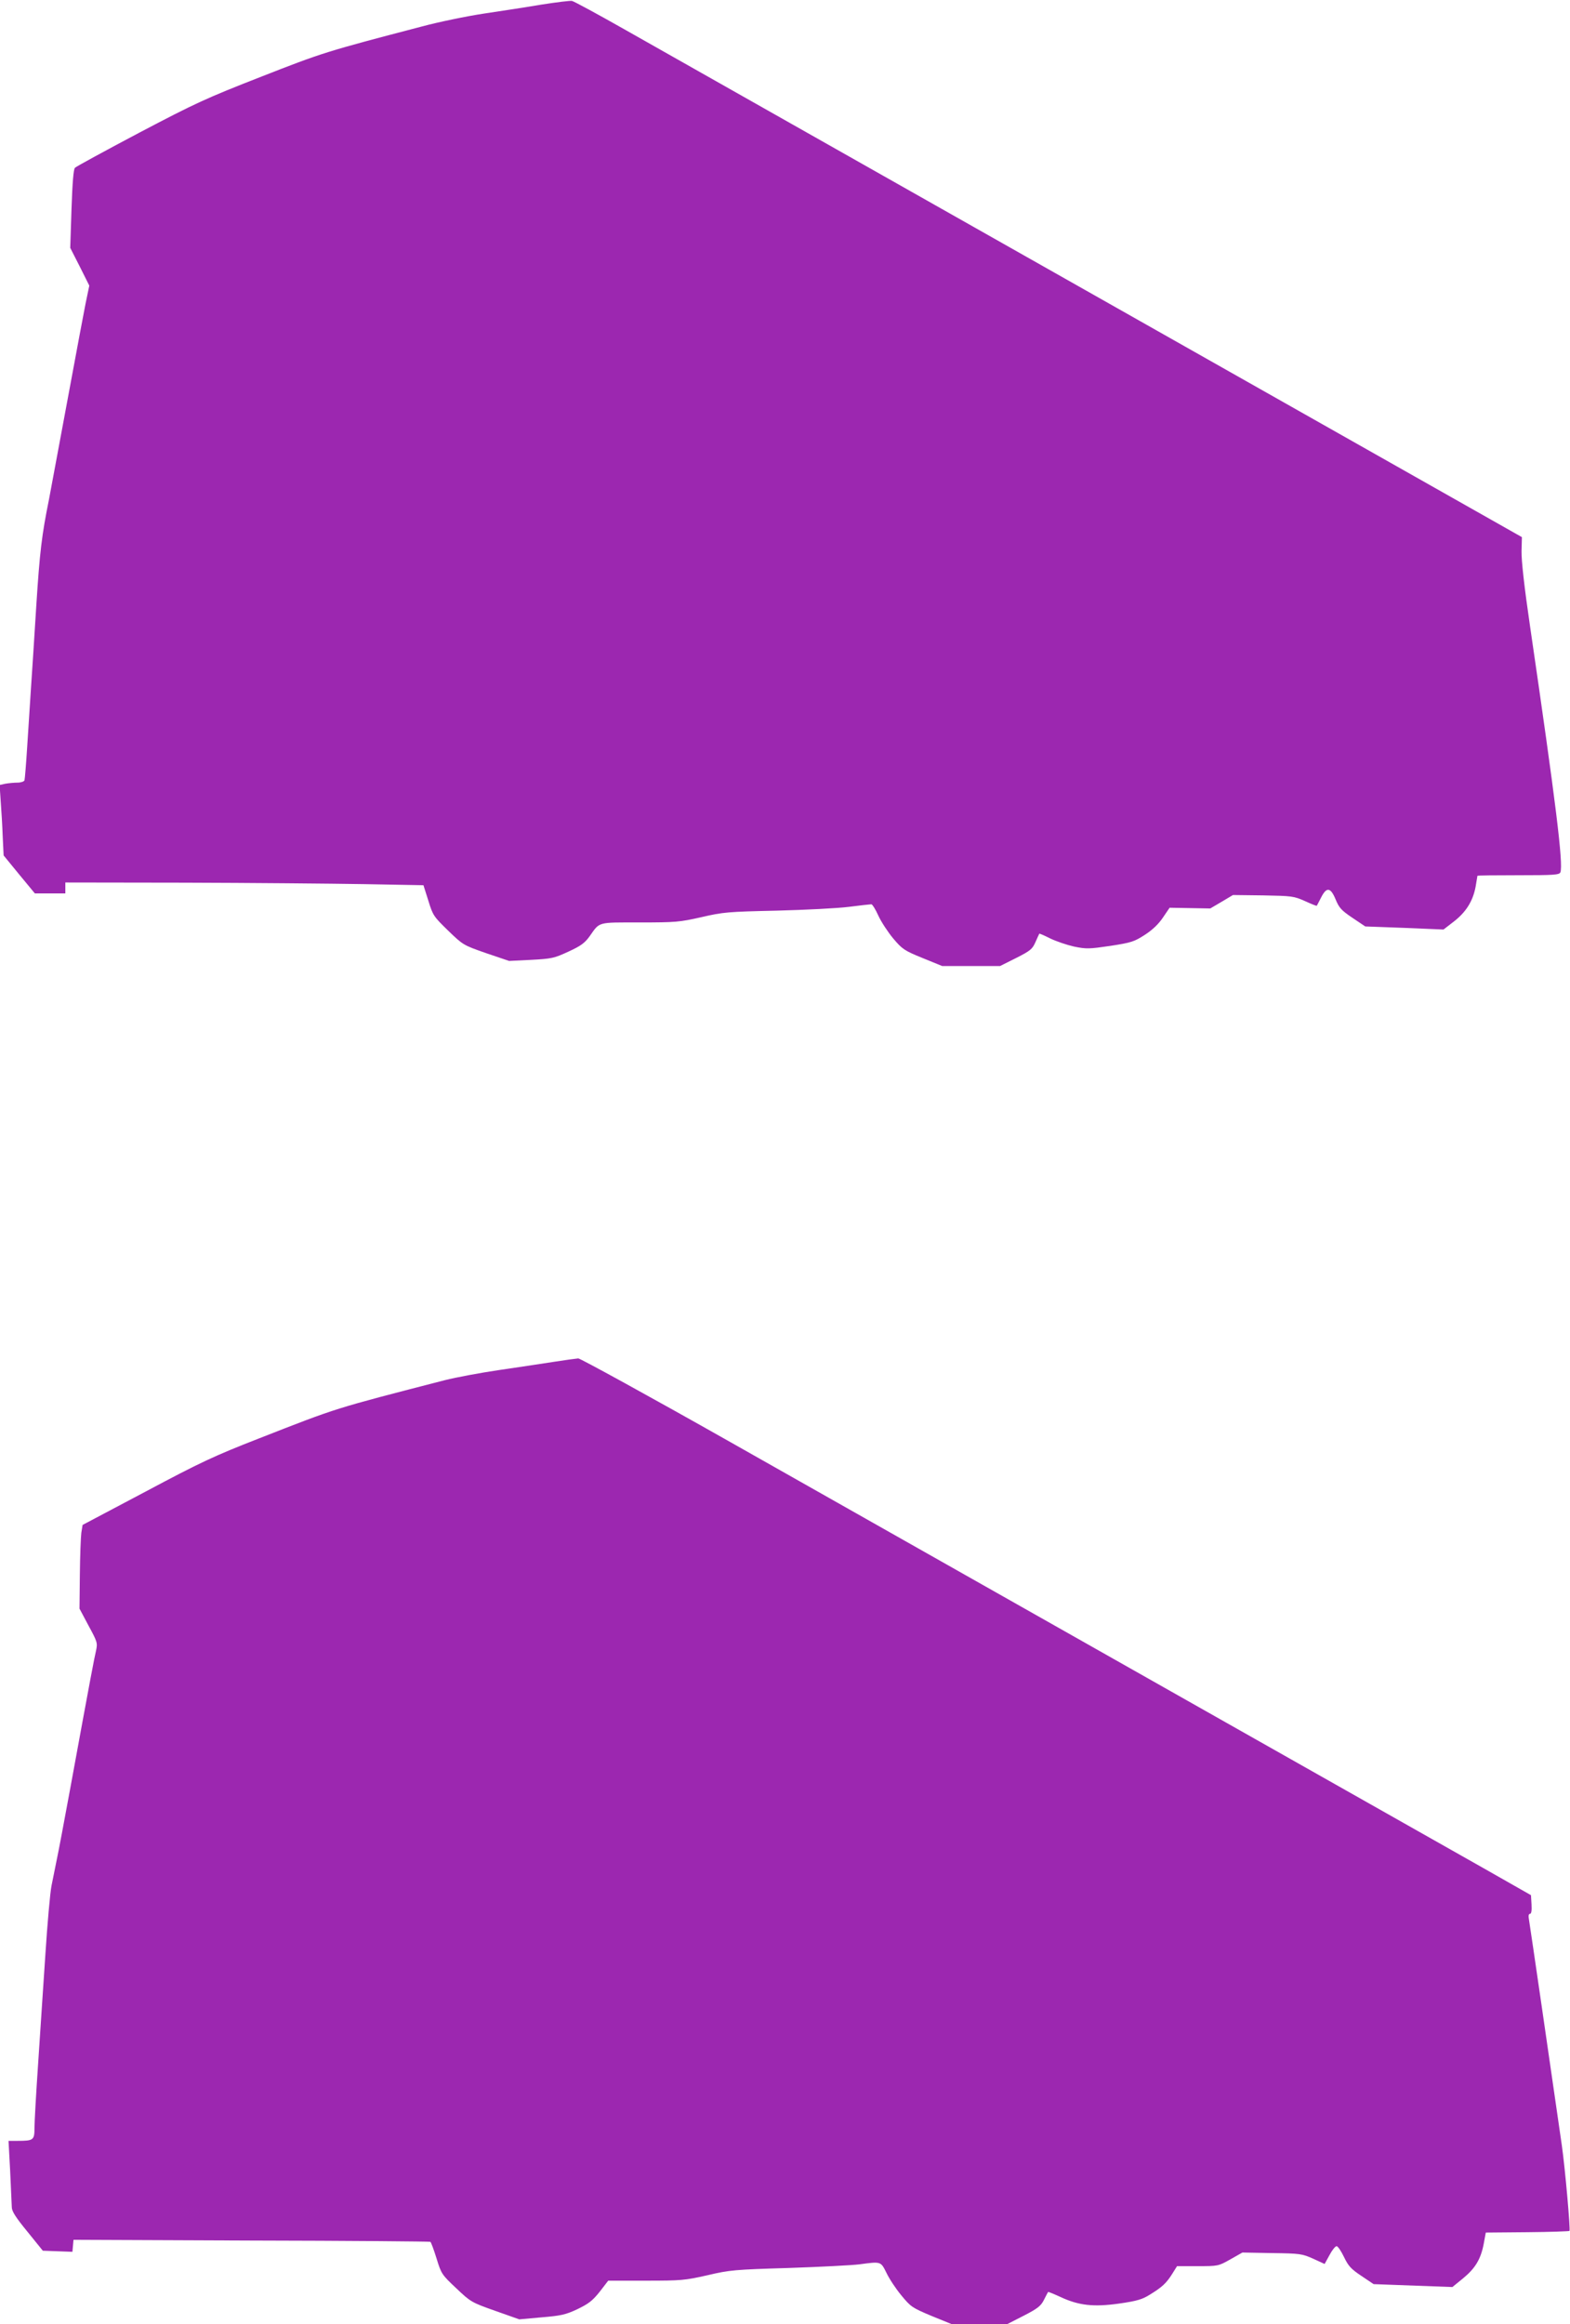
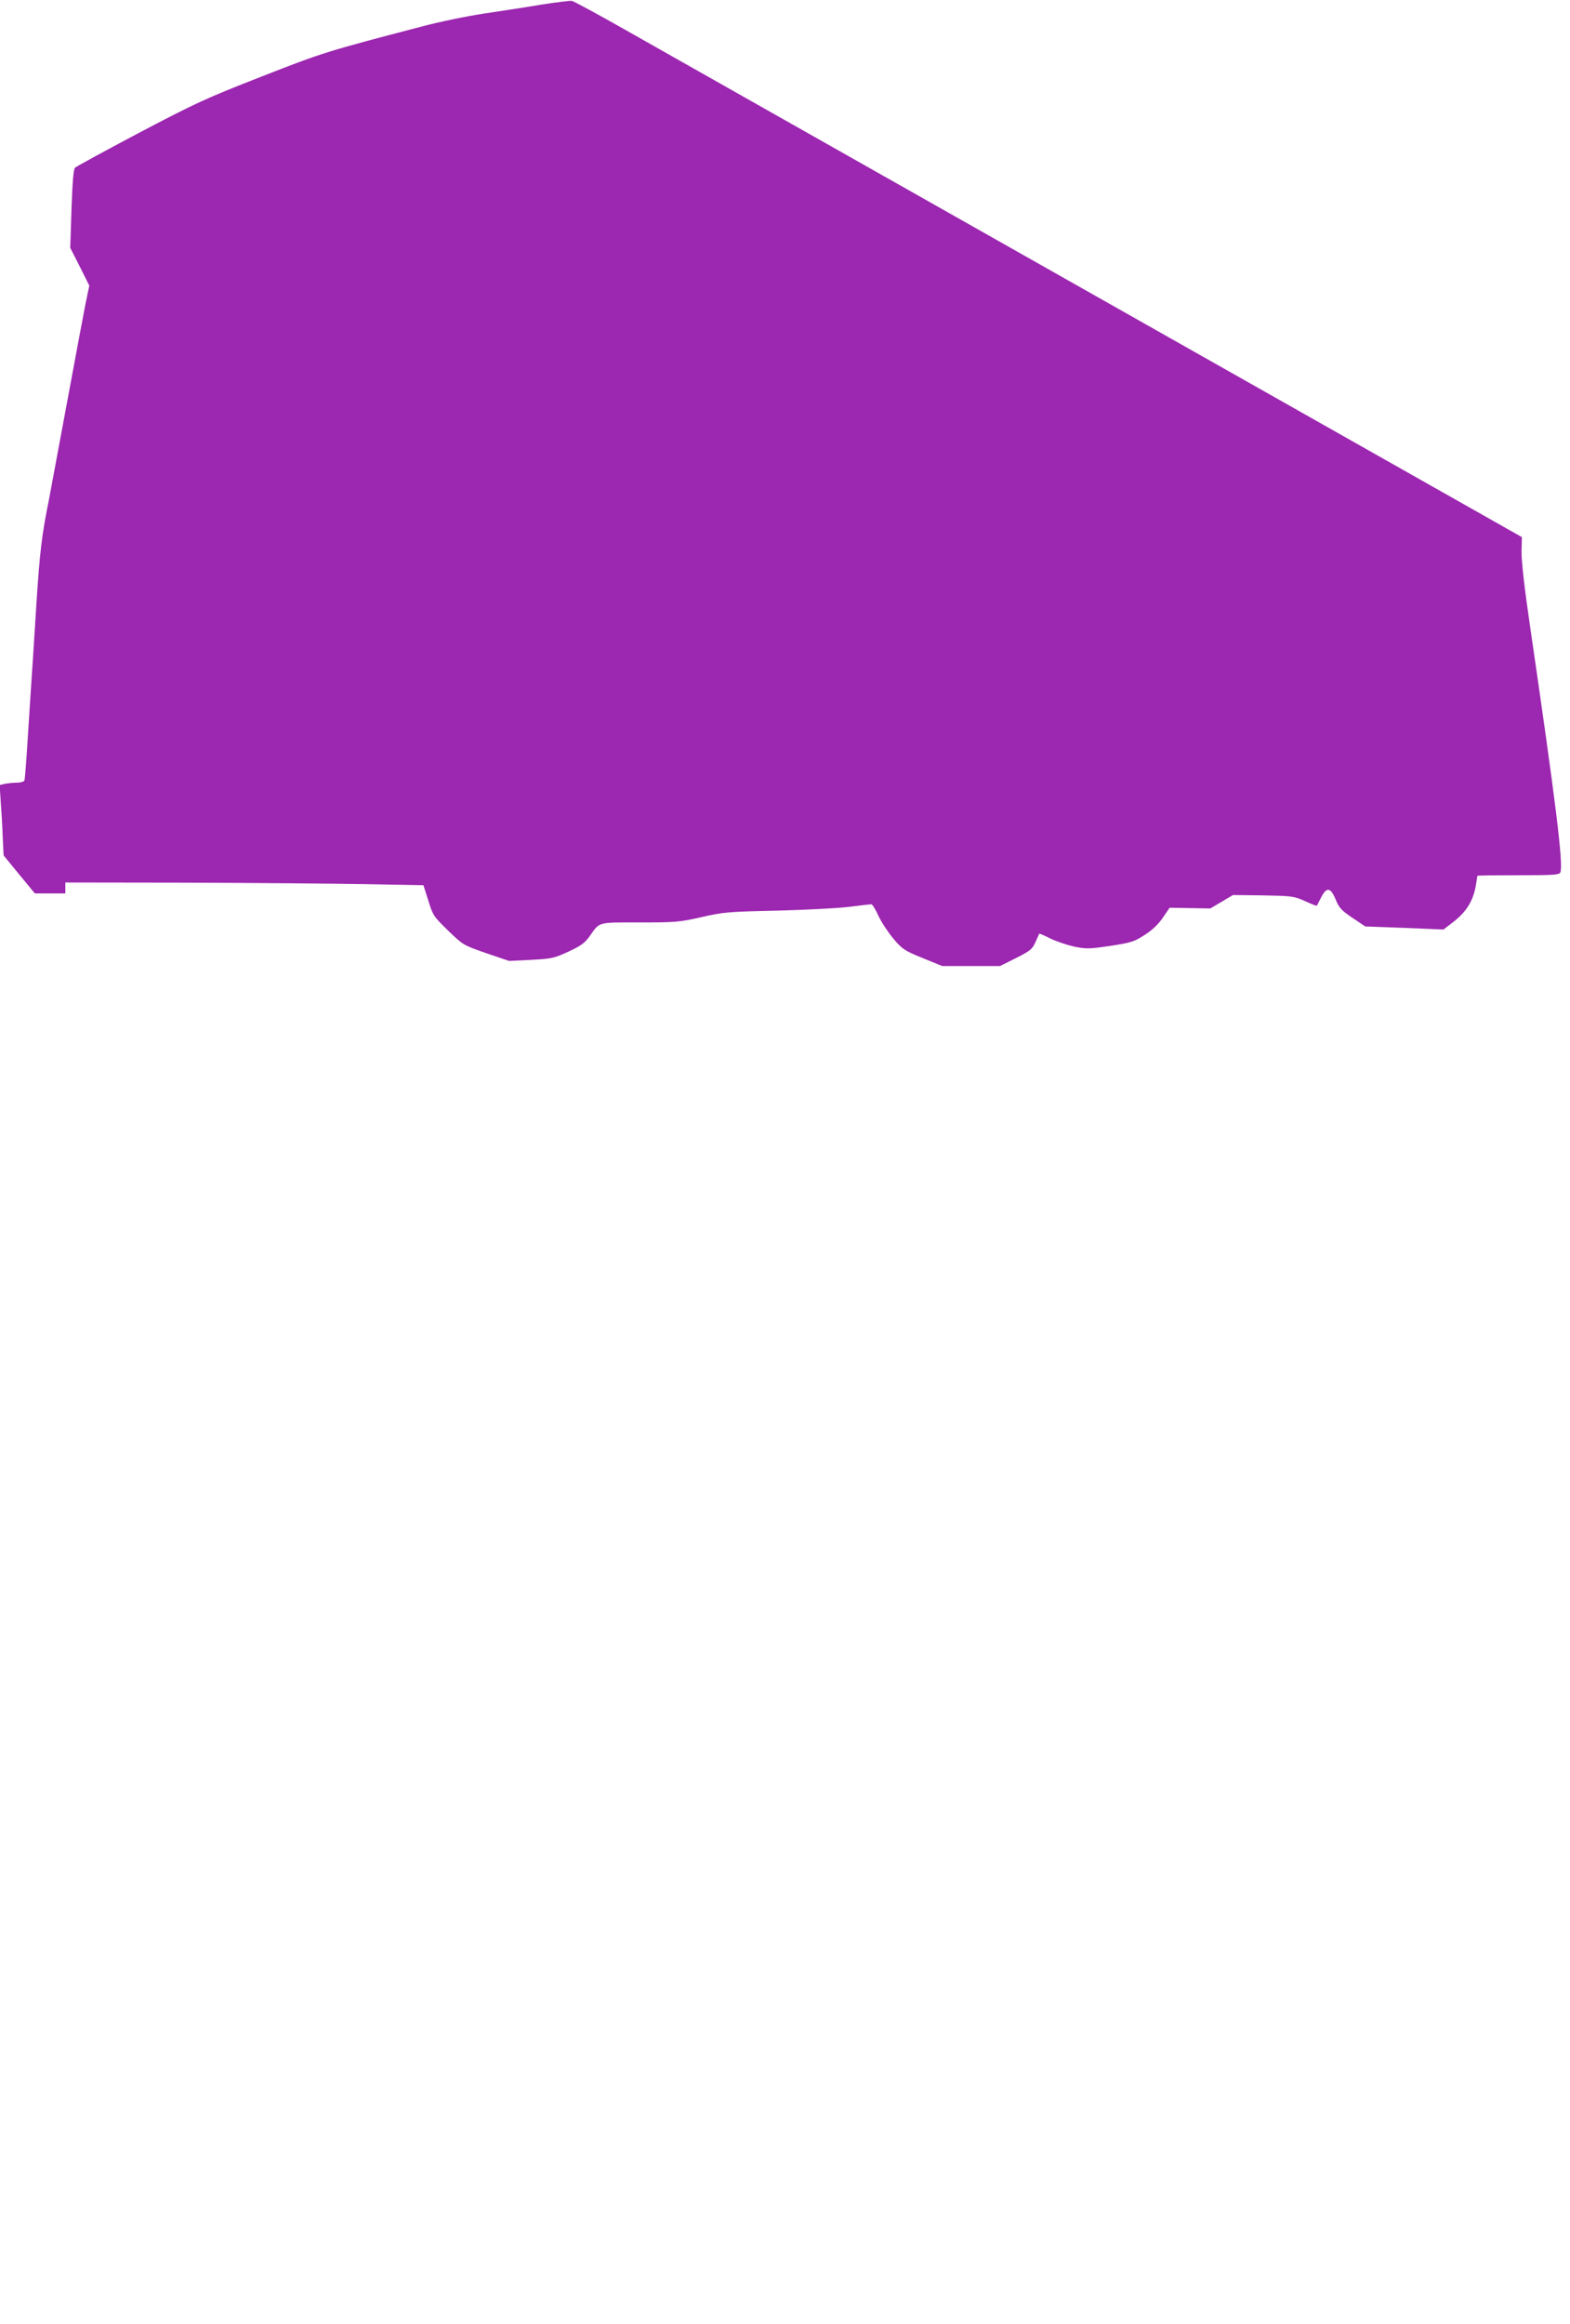
<svg xmlns="http://www.w3.org/2000/svg" version="1.0" width="865pt" height="1280pt" viewBox="0 0 865 1280" preserveAspectRatio="xMidYMid meet">
  <g transform="translate(0,1280) scale(0.1,-0.1)" fill="#9c27b0" stroke="none">
    <path d="M2985 12775 c-82 -14 -226 -36 -320 -50 -93 -14 -249 -46 -345 -72 -524 -137 -543 -143 -880 -275 -307 -120 -363 -146 -675 -310 -187 -99 -345 -185 -352 -192 -8 -7 -14 -81 -19 -226 l-7 -215 53 -104 52 -104 -21 -101 c-11 -56 -47 -247 -80 -426 -83 -447 -111 -597 -121 -650 -40 -197 -51 -289 -70 -585 -11 -181 -25 -391 -30 -465 -5 -74 -14 -214 -20 -310 -6 -96 -13 -181 -15 -187 -2 -7 -20 -13 -38 -13 -19 0 -49 -3 -67 -6 l-32 -7 6 -91 c4 -50 9 -137 11 -194 l5 -103 86 -105 86 -104 84 0 84 0 0 30 0 30 658 -1 c361 -1 805 -5 986 -8 l329 -6 27 -85 c25 -82 30 -88 109 -165 82 -79 83 -80 209 -124 l127 -43 121 6 c114 6 127 9 205 45 68 31 90 47 117 84 58 82 40 77 276 77 199 0 220 2 340 29 121 28 146 30 415 36 157 4 337 13 399 21 62 8 117 14 123 14 5 0 23 -28 38 -62 16 -35 53 -91 82 -126 50 -59 61 -67 162 -108 l108 -44 160 0 159 0 88 44 c79 40 90 49 107 88 10 23 20 44 21 46 1 2 28 -10 60 -26 33 -16 92 -36 132 -45 68 -14 84 -13 200 4 116 18 131 23 190 61 43 28 76 60 100 96 l36 53 112 -2 112 -2 63 37 62 37 166 -2 c159 -3 169 -4 230 -31 35 -16 64 -28 66 -26 1 2 12 22 24 46 30 59 52 56 80 -12 19 -46 32 -60 93 -101 l70 -47 216 -8 215 -9 57 44 c67 52 105 112 120 192 5 31 10 58 10 60 0 2 101 3 225 3 197 0 226 2 232 16 17 44 -25 383 -167 1354 -32 218 -48 363 -47 414 l2 78 -640 362 c-607 343 -3718 2103 -4304 2434 -150 85 -281 156 -290 157 -9 2 -83 -7 -166 -20z" />
-     <path d="M3050 5300 c-63 -10 -198 -30 -300 -45 -102 -15 -237 -40 -300 -56 -612 -158 -585 -149 -1024 -321 -246 -96 -321 -131 -625 -293 l-346 -183 -7 -44 c-3 -24 -7 -127 -8 -230 l-2 -187 50 -94 c49 -90 50 -95 41 -138 -10 -43 -24 -114 -144 -769 -31 -168 -63 -339 -72 -380 -8 -41 -21 -106 -29 -144 -8 -39 -23 -210 -34 -380 -11 -171 -30 -442 -40 -602 -11 -161 -20 -319 -20 -352 0 -68 -5 -72 -94 -72 l-49 0 9 -167 c4 -93 8 -182 9 -198 0 -23 22 -57 86 -135 l85 -105 81 -3 82 -3 3 33 3 33 980 -4 c539 -1 983 -5 986 -7 4 -2 19 -43 34 -91 26 -85 29 -90 109 -165 79 -75 84 -78 214 -124 l133 -47 122 11 c107 9 132 14 198 45 62 30 83 46 123 96 l47 61 208 0 c195 0 215 2 339 30 123 29 150 31 449 40 175 6 350 15 388 20 120 16 117 17 149 -47 15 -32 52 -88 82 -124 52 -63 59 -68 166 -113 l113 -46 152 0 151 0 92 47 c78 40 95 54 112 88 11 22 21 41 23 43 1 1 31 -11 66 -27 102 -48 184 -57 325 -37 98 14 128 23 169 49 67 41 91 63 123 114 l27 43 113 0 c113 0 114 0 180 37 l67 38 163 -3 c156 -2 166 -4 227 -31 l63 -29 27 49 c14 27 32 49 39 49 7 0 25 -27 41 -60 24 -50 39 -66 96 -104 l67 -45 217 -8 217 -8 59 48 c67 55 98 106 114 192 l11 60 228 2 c126 1 231 5 233 7 6 6 -24 345 -42 471 -53 369 -176 1216 -181 1243 -4 21 -2 32 5 32 8 0 11 17 9 52 l-3 51 -255 145 c-233 132 -2118 1197 -4154 2349 -451 255 -829 462 -840 462 -12 -1 -73 -9 -136 -19z" />
  </g>
</svg>